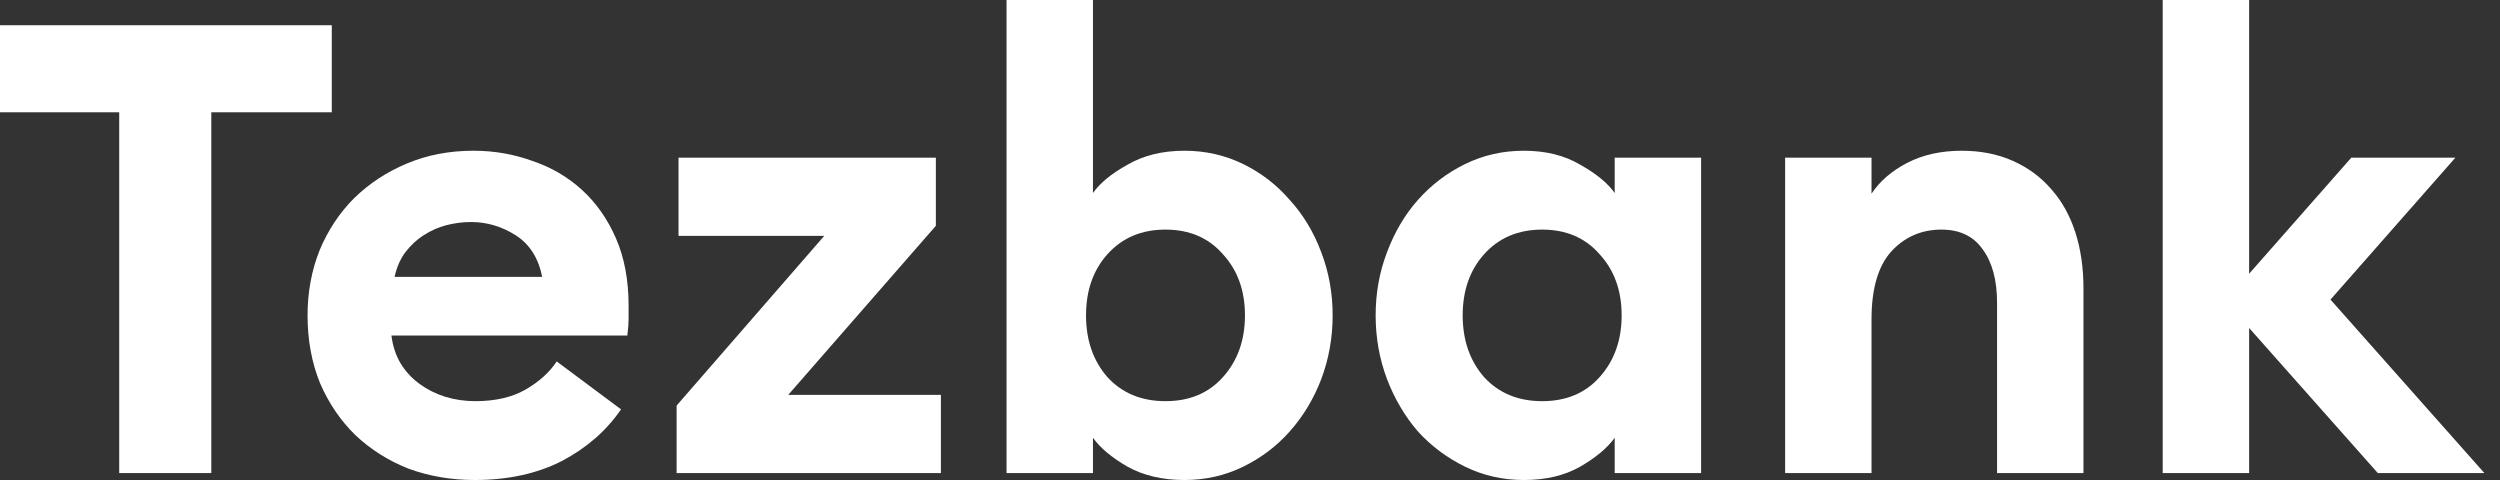
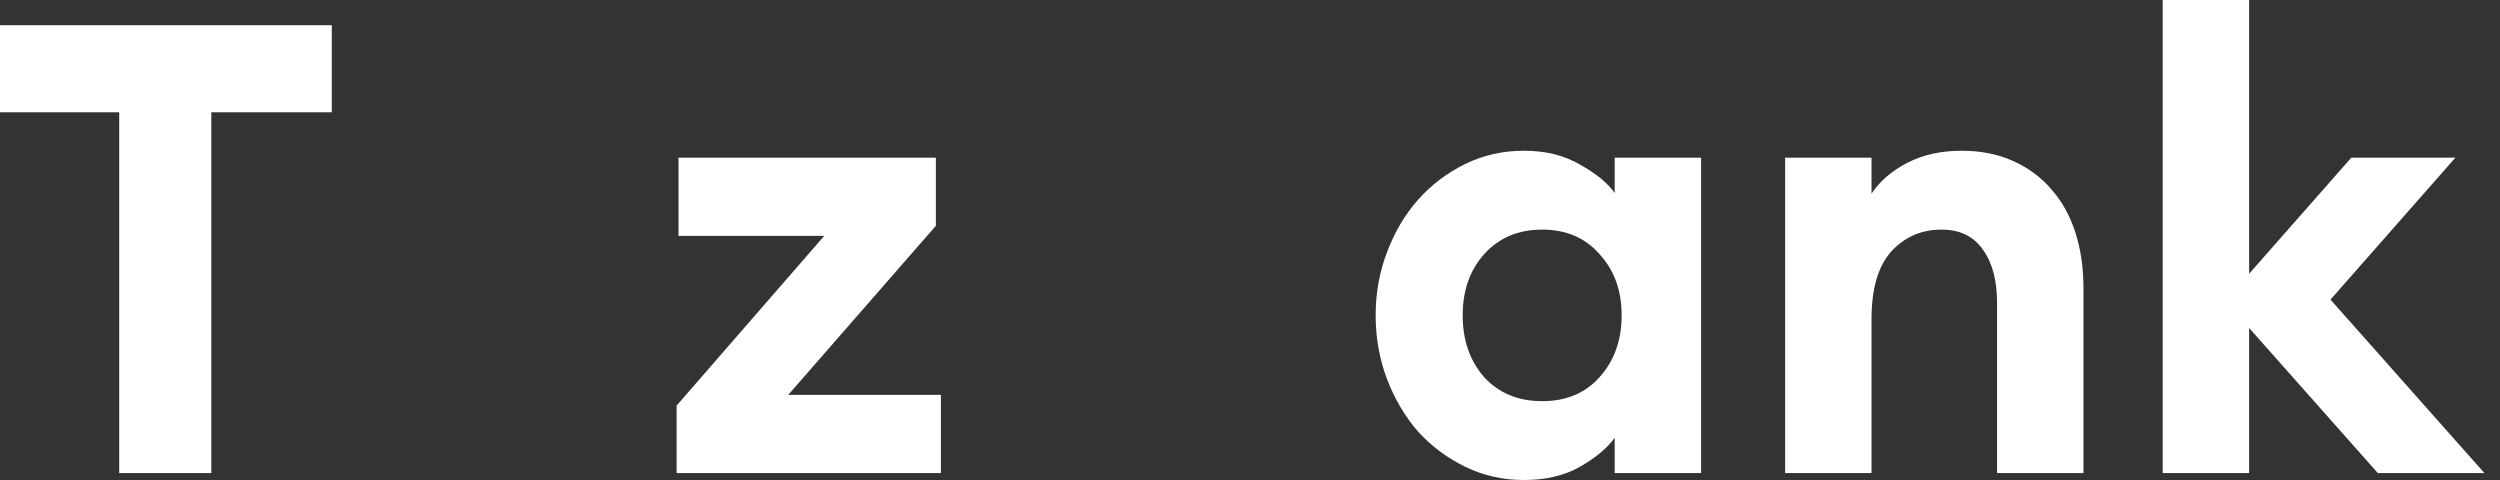
<svg xmlns="http://www.w3.org/2000/svg" width="125" height="24" viewBox="0 0 125 24" fill="none">
  <rect x="0" y="0" width="125" height="24" fill="#333333" stroke="none" />
  <path d="M5.961 5.614H0V1.262H16.589V5.614H10.565V23.653H5.961V5.614Z" fill="white" />
-   <path d="M23.735 24C22.558 24 21.454 23.811 20.424 23.432C19.415 23.033 18.532 22.476 17.775 21.761C17.039 21.046 16.45 20.184 16.009 19.175C15.588 18.145 15.378 17.009 15.378 15.769C15.378 14.612 15.578 13.53 15.977 12.52C16.398 11.511 16.976 10.639 17.712 9.903C18.469 9.167 19.352 8.589 20.361 8.168C21.37 7.748 22.474 7.537 23.672 7.537C24.703 7.537 25.68 7.706 26.605 8.042C27.551 8.357 28.382 8.841 29.097 9.493C29.812 10.145 30.379 10.954 30.8 11.921C31.22 12.888 31.43 14.013 31.43 15.296C31.43 15.485 31.43 15.695 31.43 15.926C31.43 16.158 31.41 16.442 31.367 16.778H19.572C19.636 17.303 19.793 17.777 20.046 18.197C20.298 18.597 20.613 18.933 20.992 19.206C21.37 19.48 21.791 19.69 22.253 19.837C22.737 19.984 23.241 20.058 23.767 20.058C24.755 20.058 25.586 19.869 26.258 19.49C26.952 19.091 27.478 18.618 27.835 18.071L31.052 20.468C30.316 21.54 29.328 22.402 28.087 23.054C26.847 23.685 25.396 24 23.735 24ZM27.11 13.845C26.921 12.899 26.479 12.205 25.785 11.764C25.091 11.322 24.345 11.101 23.546 11.101C23.147 11.101 22.737 11.154 22.316 11.259C21.917 11.364 21.538 11.532 21.181 11.764C20.844 11.974 20.54 12.258 20.266 12.615C20.014 12.951 19.835 13.361 19.73 13.845H27.11Z" fill="white" />
  <path d="M33.831 20.279L41.211 11.795H33.926V7.884H46.793V11.29L39.413 19.742H47.045V23.653H33.831V20.279Z" fill="white" />
-   <path d="M59.22 24C58.127 24 57.181 23.779 56.382 23.338C55.583 22.875 55.005 22.392 54.648 21.887V23.653H50.327V0H54.648V9.65C55.005 9.146 55.583 8.673 56.382 8.231C57.181 7.769 58.127 7.537 59.22 7.537C60.272 7.537 61.249 7.758 62.153 8.2C63.057 8.641 63.835 9.24 64.487 9.997C65.16 10.733 65.686 11.606 66.064 12.615C66.442 13.603 66.632 14.654 66.632 15.769C66.632 16.883 66.442 17.945 66.064 18.954C65.686 19.942 65.16 20.815 64.487 21.572C63.835 22.308 63.057 22.896 62.153 23.338C61.249 23.779 60.272 24 59.22 24ZM58.274 20.058C59.473 20.058 60.429 19.658 61.144 18.859C61.88 18.039 62.248 17.009 62.248 15.769C62.248 14.528 61.88 13.508 61.144 12.71C60.429 11.89 59.473 11.48 58.274 11.48C57.076 11.48 56.109 11.89 55.373 12.71C54.658 13.508 54.301 14.528 54.301 15.769C54.301 17.009 54.658 18.039 55.373 18.859C56.109 19.658 57.076 20.058 58.274 20.058Z" fill="white" />
  <path d="M76.194 24C75.142 24 74.165 23.779 73.26 23.338C72.356 22.896 71.568 22.308 70.895 21.572C70.243 20.815 69.728 19.942 69.35 18.954C68.971 17.945 68.782 16.883 68.782 15.769C68.782 14.654 68.971 13.603 69.35 12.615C69.728 11.606 70.243 10.733 70.895 9.997C71.568 9.24 72.356 8.641 73.26 8.2C74.165 7.758 75.142 7.537 76.194 7.537C77.287 7.537 78.222 7.769 79 8.231C79.799 8.673 80.377 9.146 80.735 9.65V7.884H85.055V23.653H80.735V21.887C80.377 22.392 79.799 22.875 79 23.338C78.222 23.779 77.287 24 76.194 24ZM77.108 20.058C78.306 20.058 79.263 19.658 79.978 18.859C80.714 18.039 81.082 17.009 81.082 15.769C81.082 14.528 80.714 13.508 79.978 12.71C79.263 11.89 78.306 11.48 77.108 11.48C75.91 11.48 74.942 11.89 74.207 12.71C73.492 13.508 73.134 14.528 73.134 15.769C73.134 17.009 73.492 18.039 74.207 18.859C74.942 19.658 75.91 20.058 77.108 20.058Z" fill="white" />
  <path d="M89.256 7.884H93.576V9.682C93.997 9.051 94.596 8.536 95.374 8.137C96.152 7.737 97.056 7.537 98.086 7.537C99.032 7.537 99.884 7.706 100.641 8.042C101.398 8.378 102.039 8.852 102.565 9.461C103.09 10.05 103.49 10.765 103.763 11.606C104.036 12.447 104.173 13.382 104.173 14.413V23.653H99.853V15.138C99.853 14.003 99.611 13.109 99.127 12.457C98.665 11.806 97.981 11.48 97.077 11.48C96.068 11.48 95.227 11.848 94.554 12.583C93.902 13.319 93.576 14.444 93.576 15.958V23.653H89.256V7.884Z" fill="white" />
  <path d="M112.456 16.399V23.653H108.135V0H112.456V13.687L117.565 7.884H122.769L116.524 14.98L124.219 23.653H118.89L112.456 16.399Z" fill="white" />
</svg>